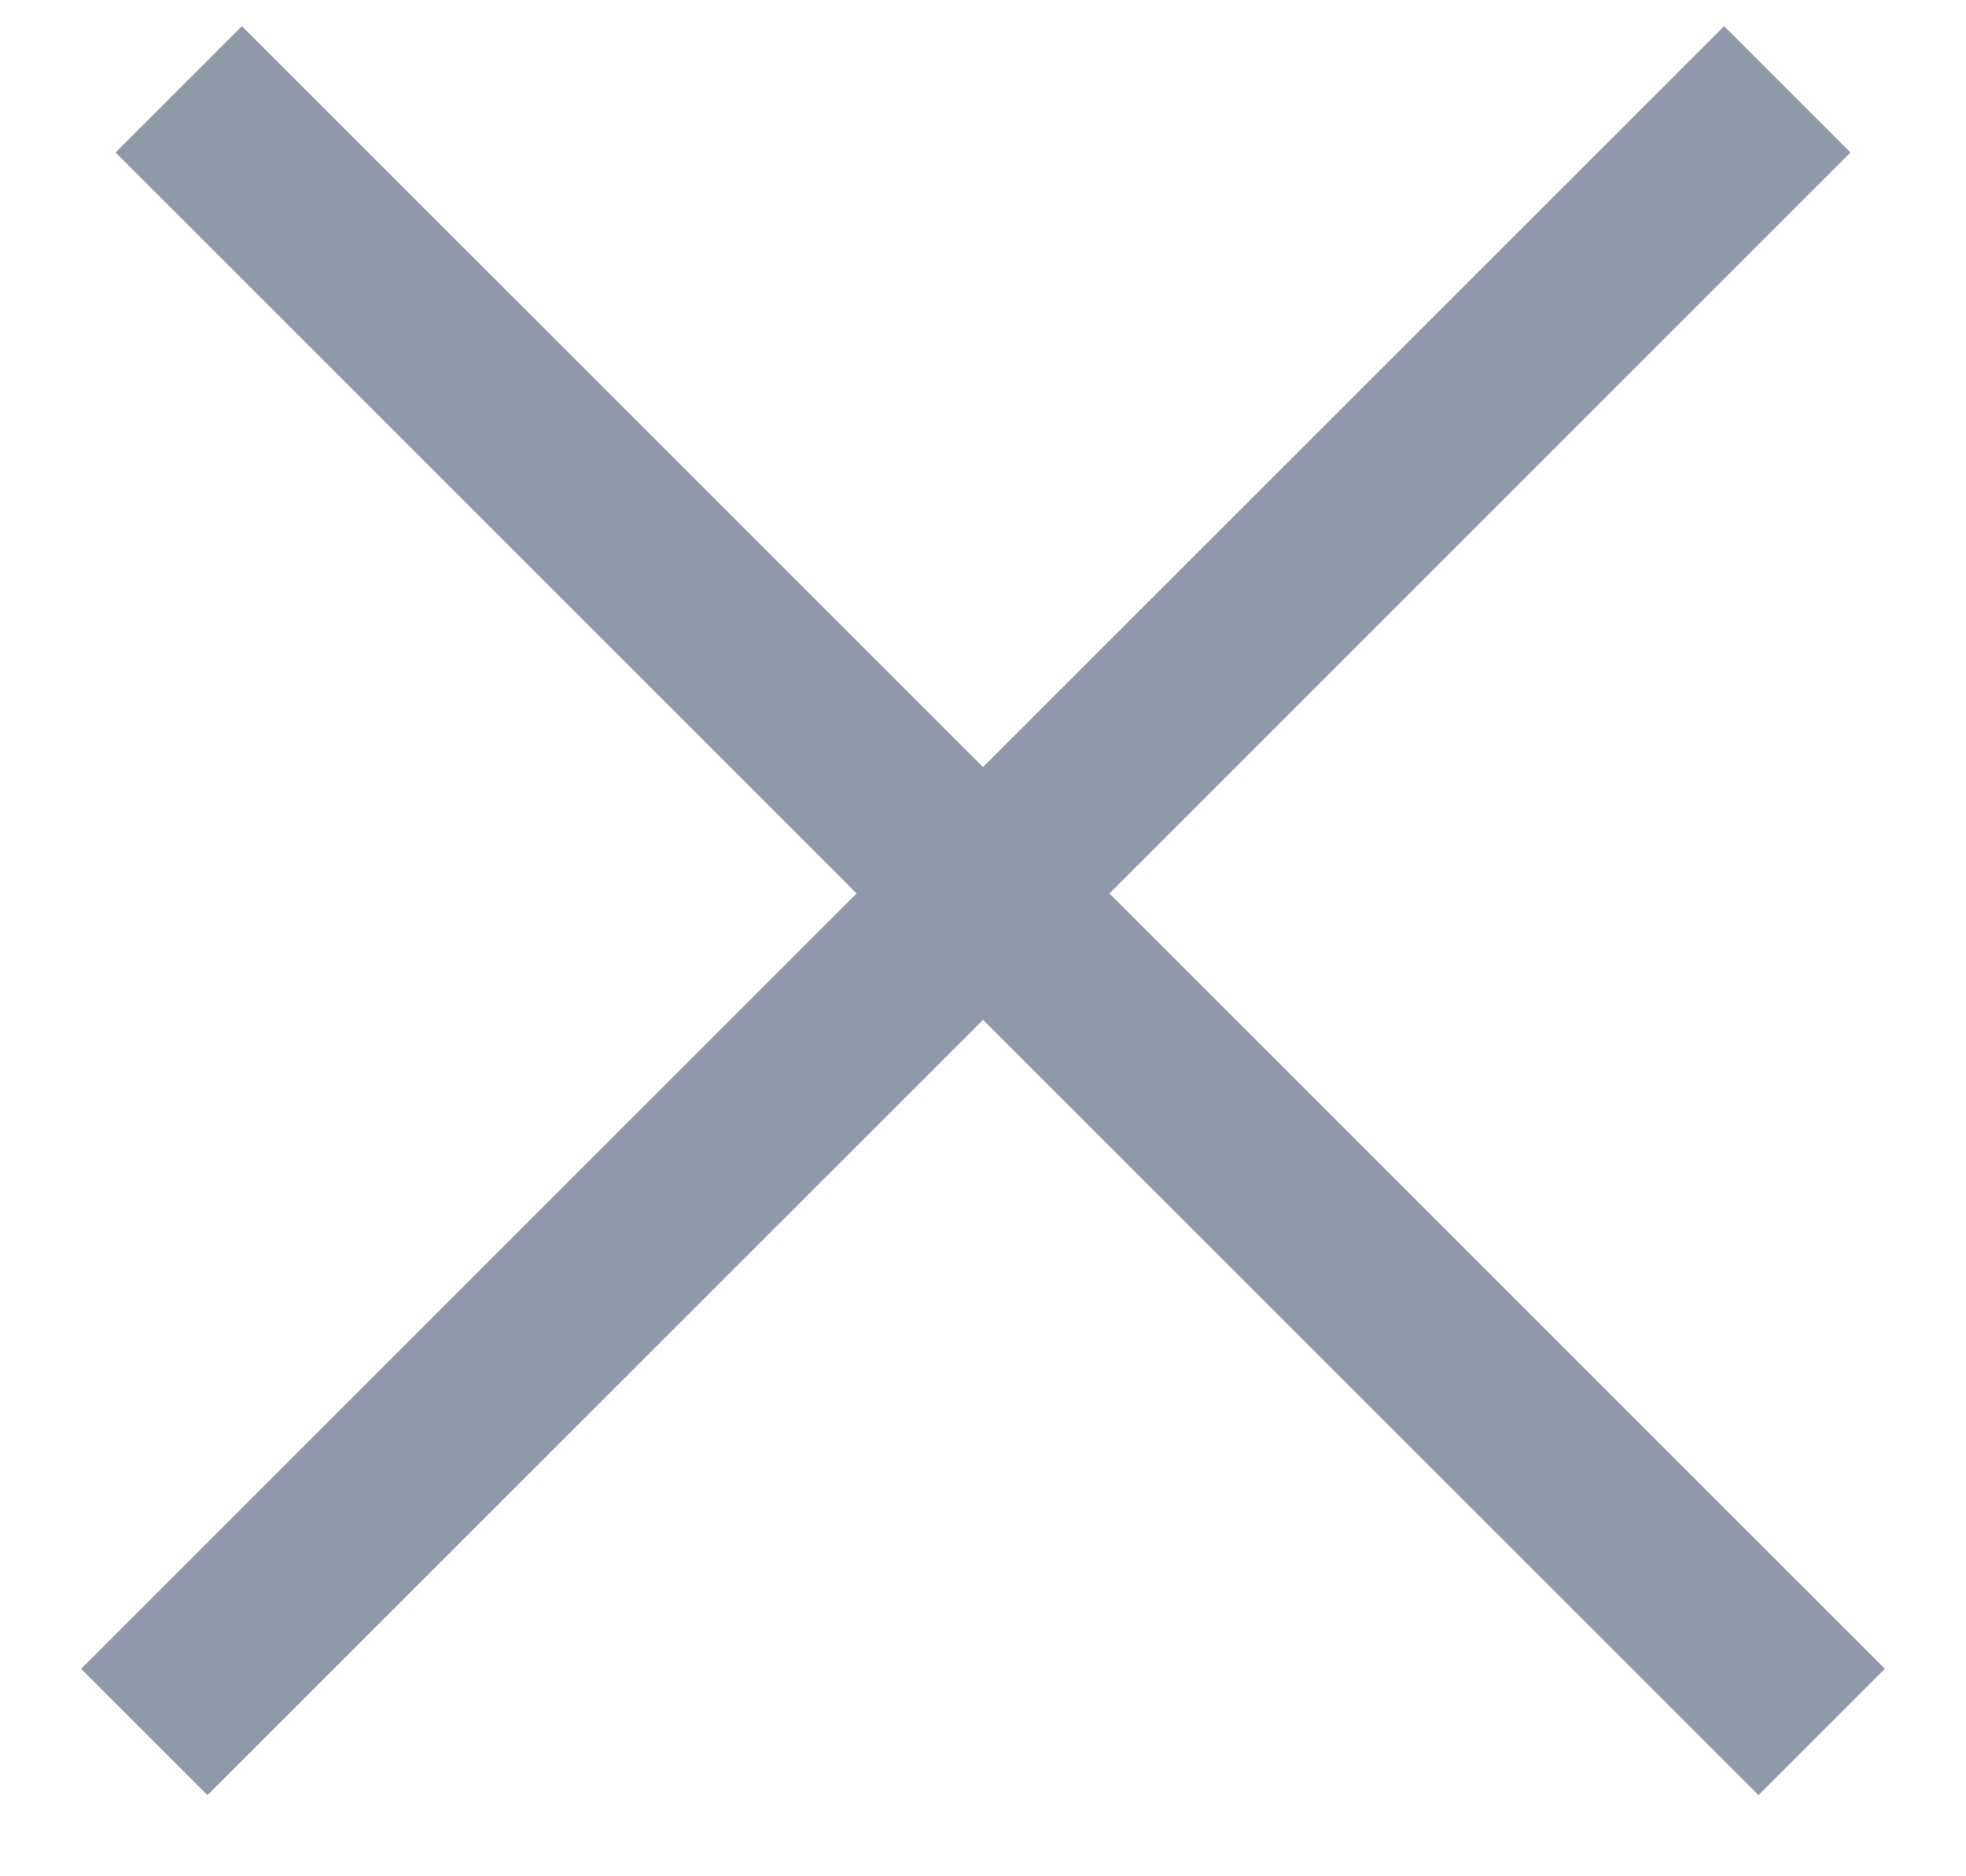
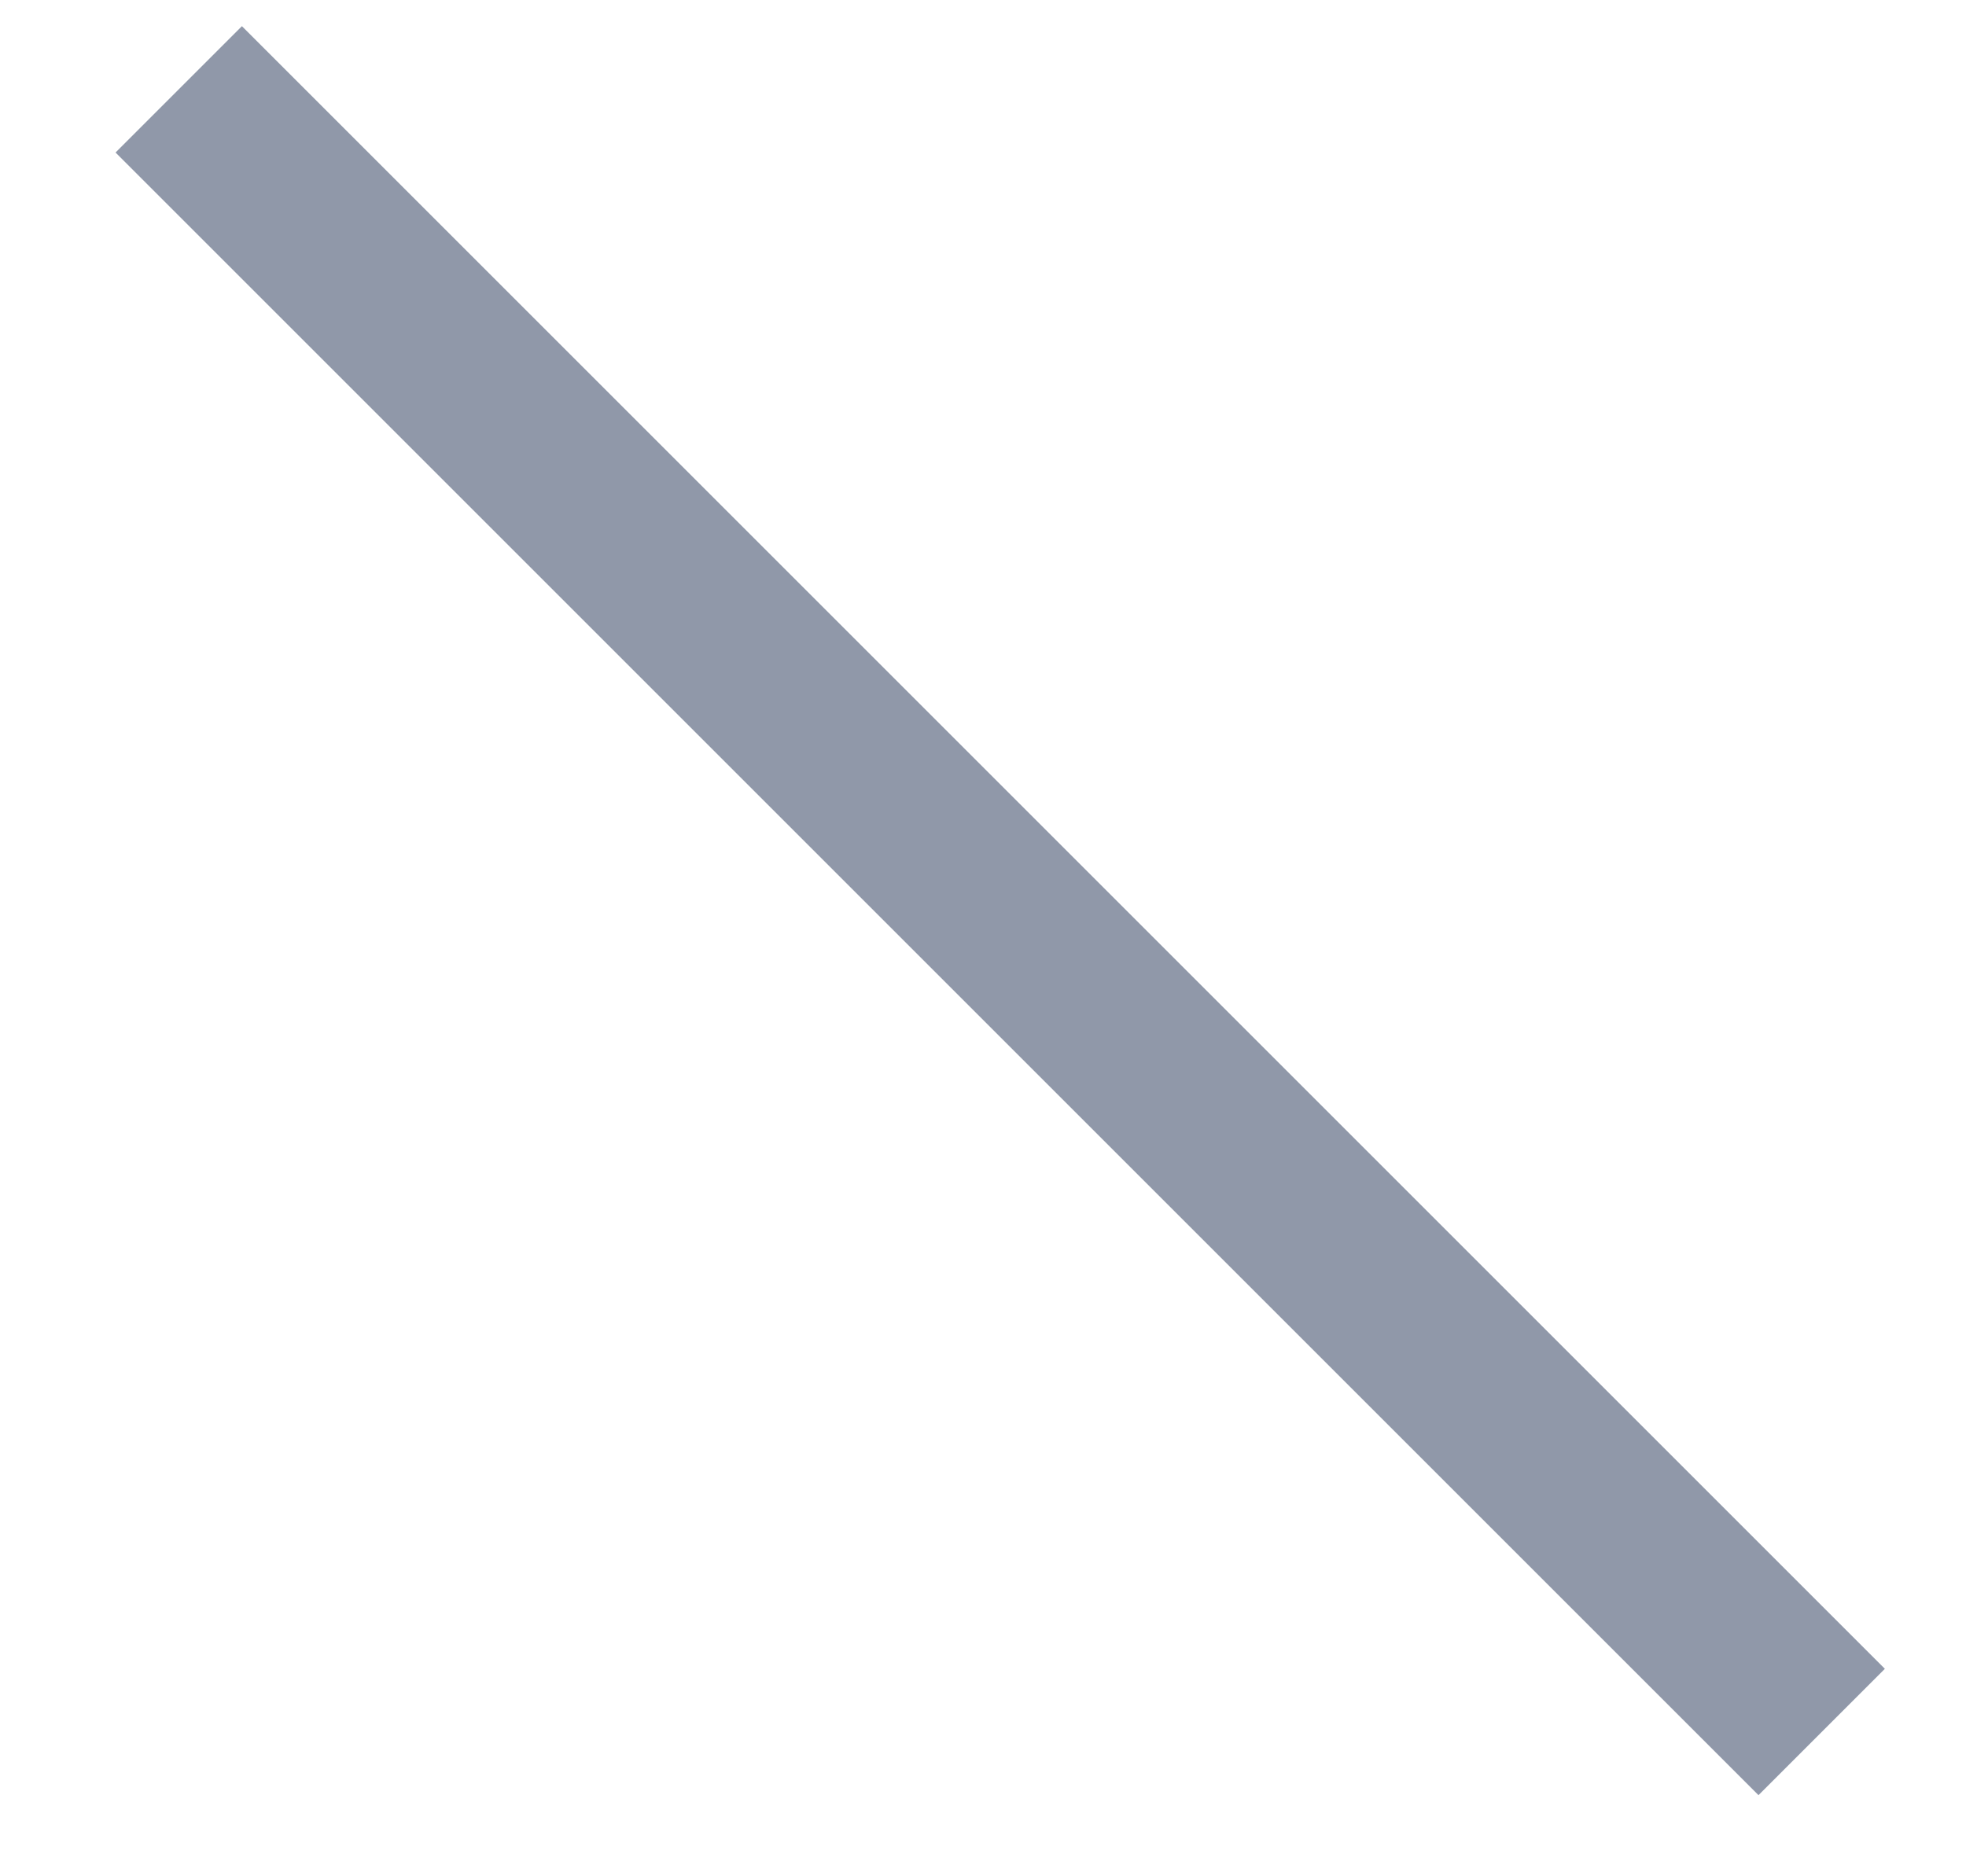
<svg xmlns="http://www.w3.org/2000/svg" width="22" height="21" viewBox="0 0 22 21" fill="none">
  <path d="M2 1L20.385 19.385" stroke="#9098A9" stroke-width="2" />
-   <path d="M20 1L1.615 19.385" stroke="#9098A9" stroke-width="2" />
</svg>